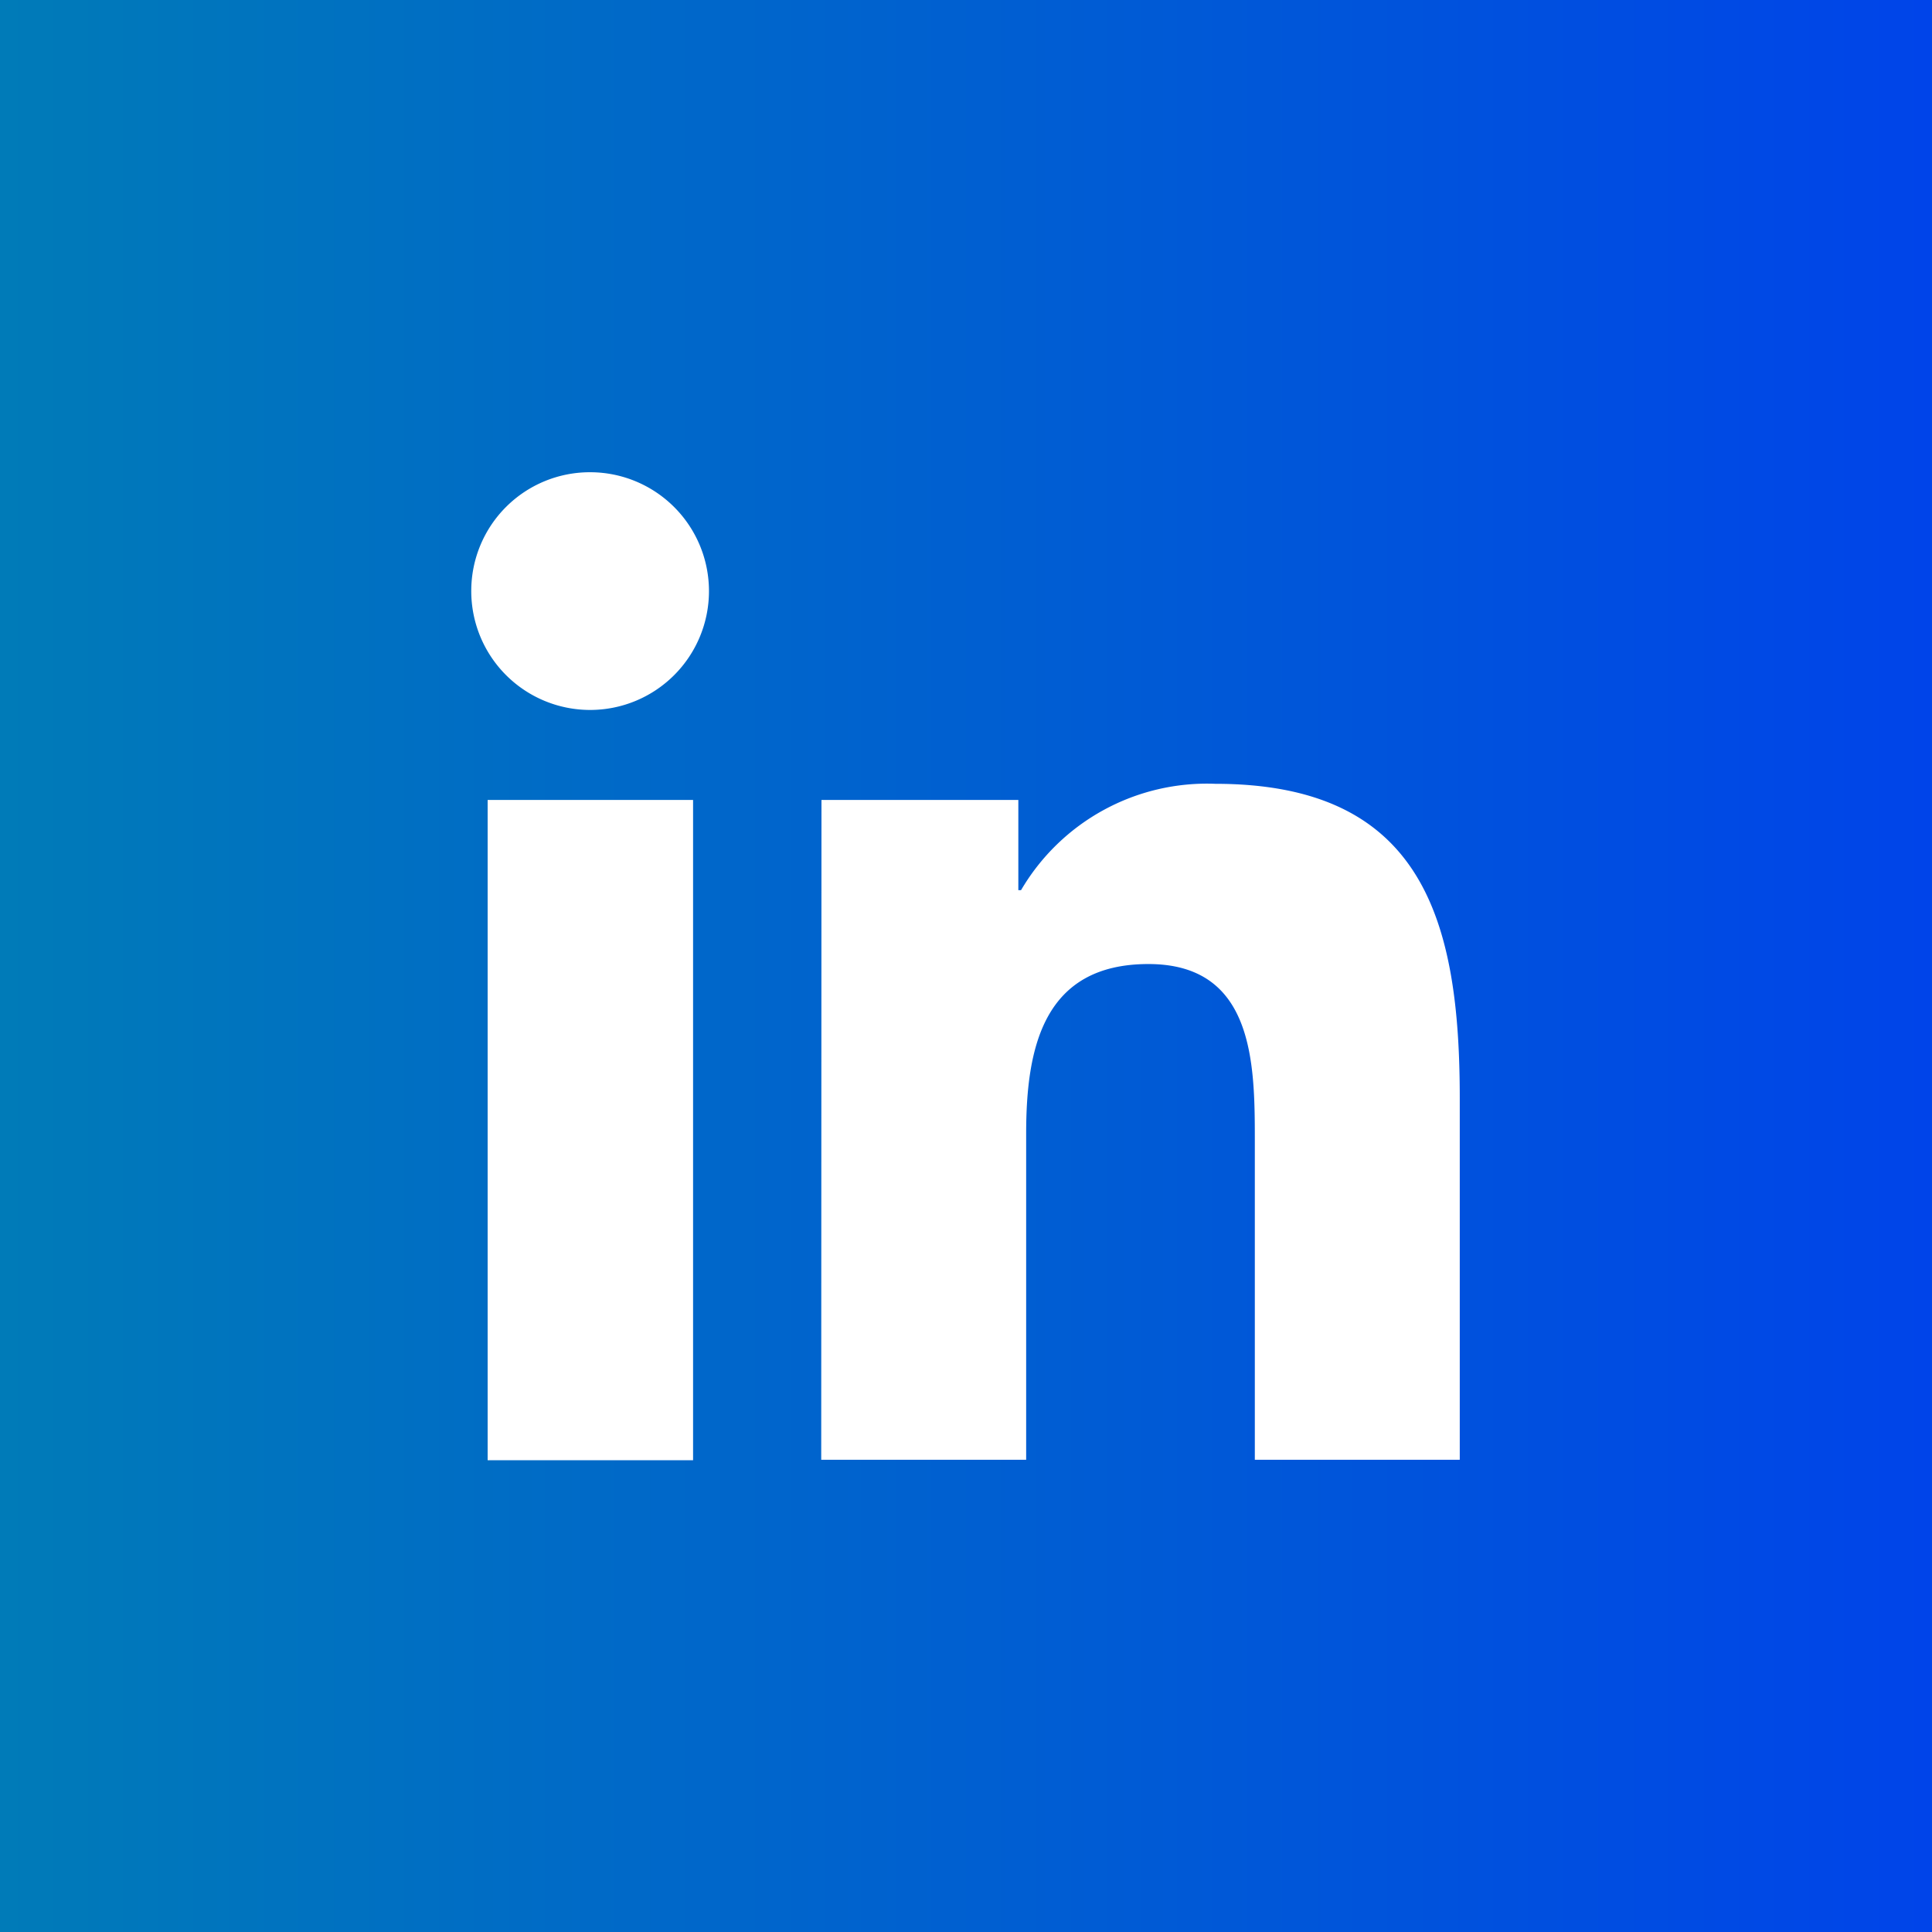
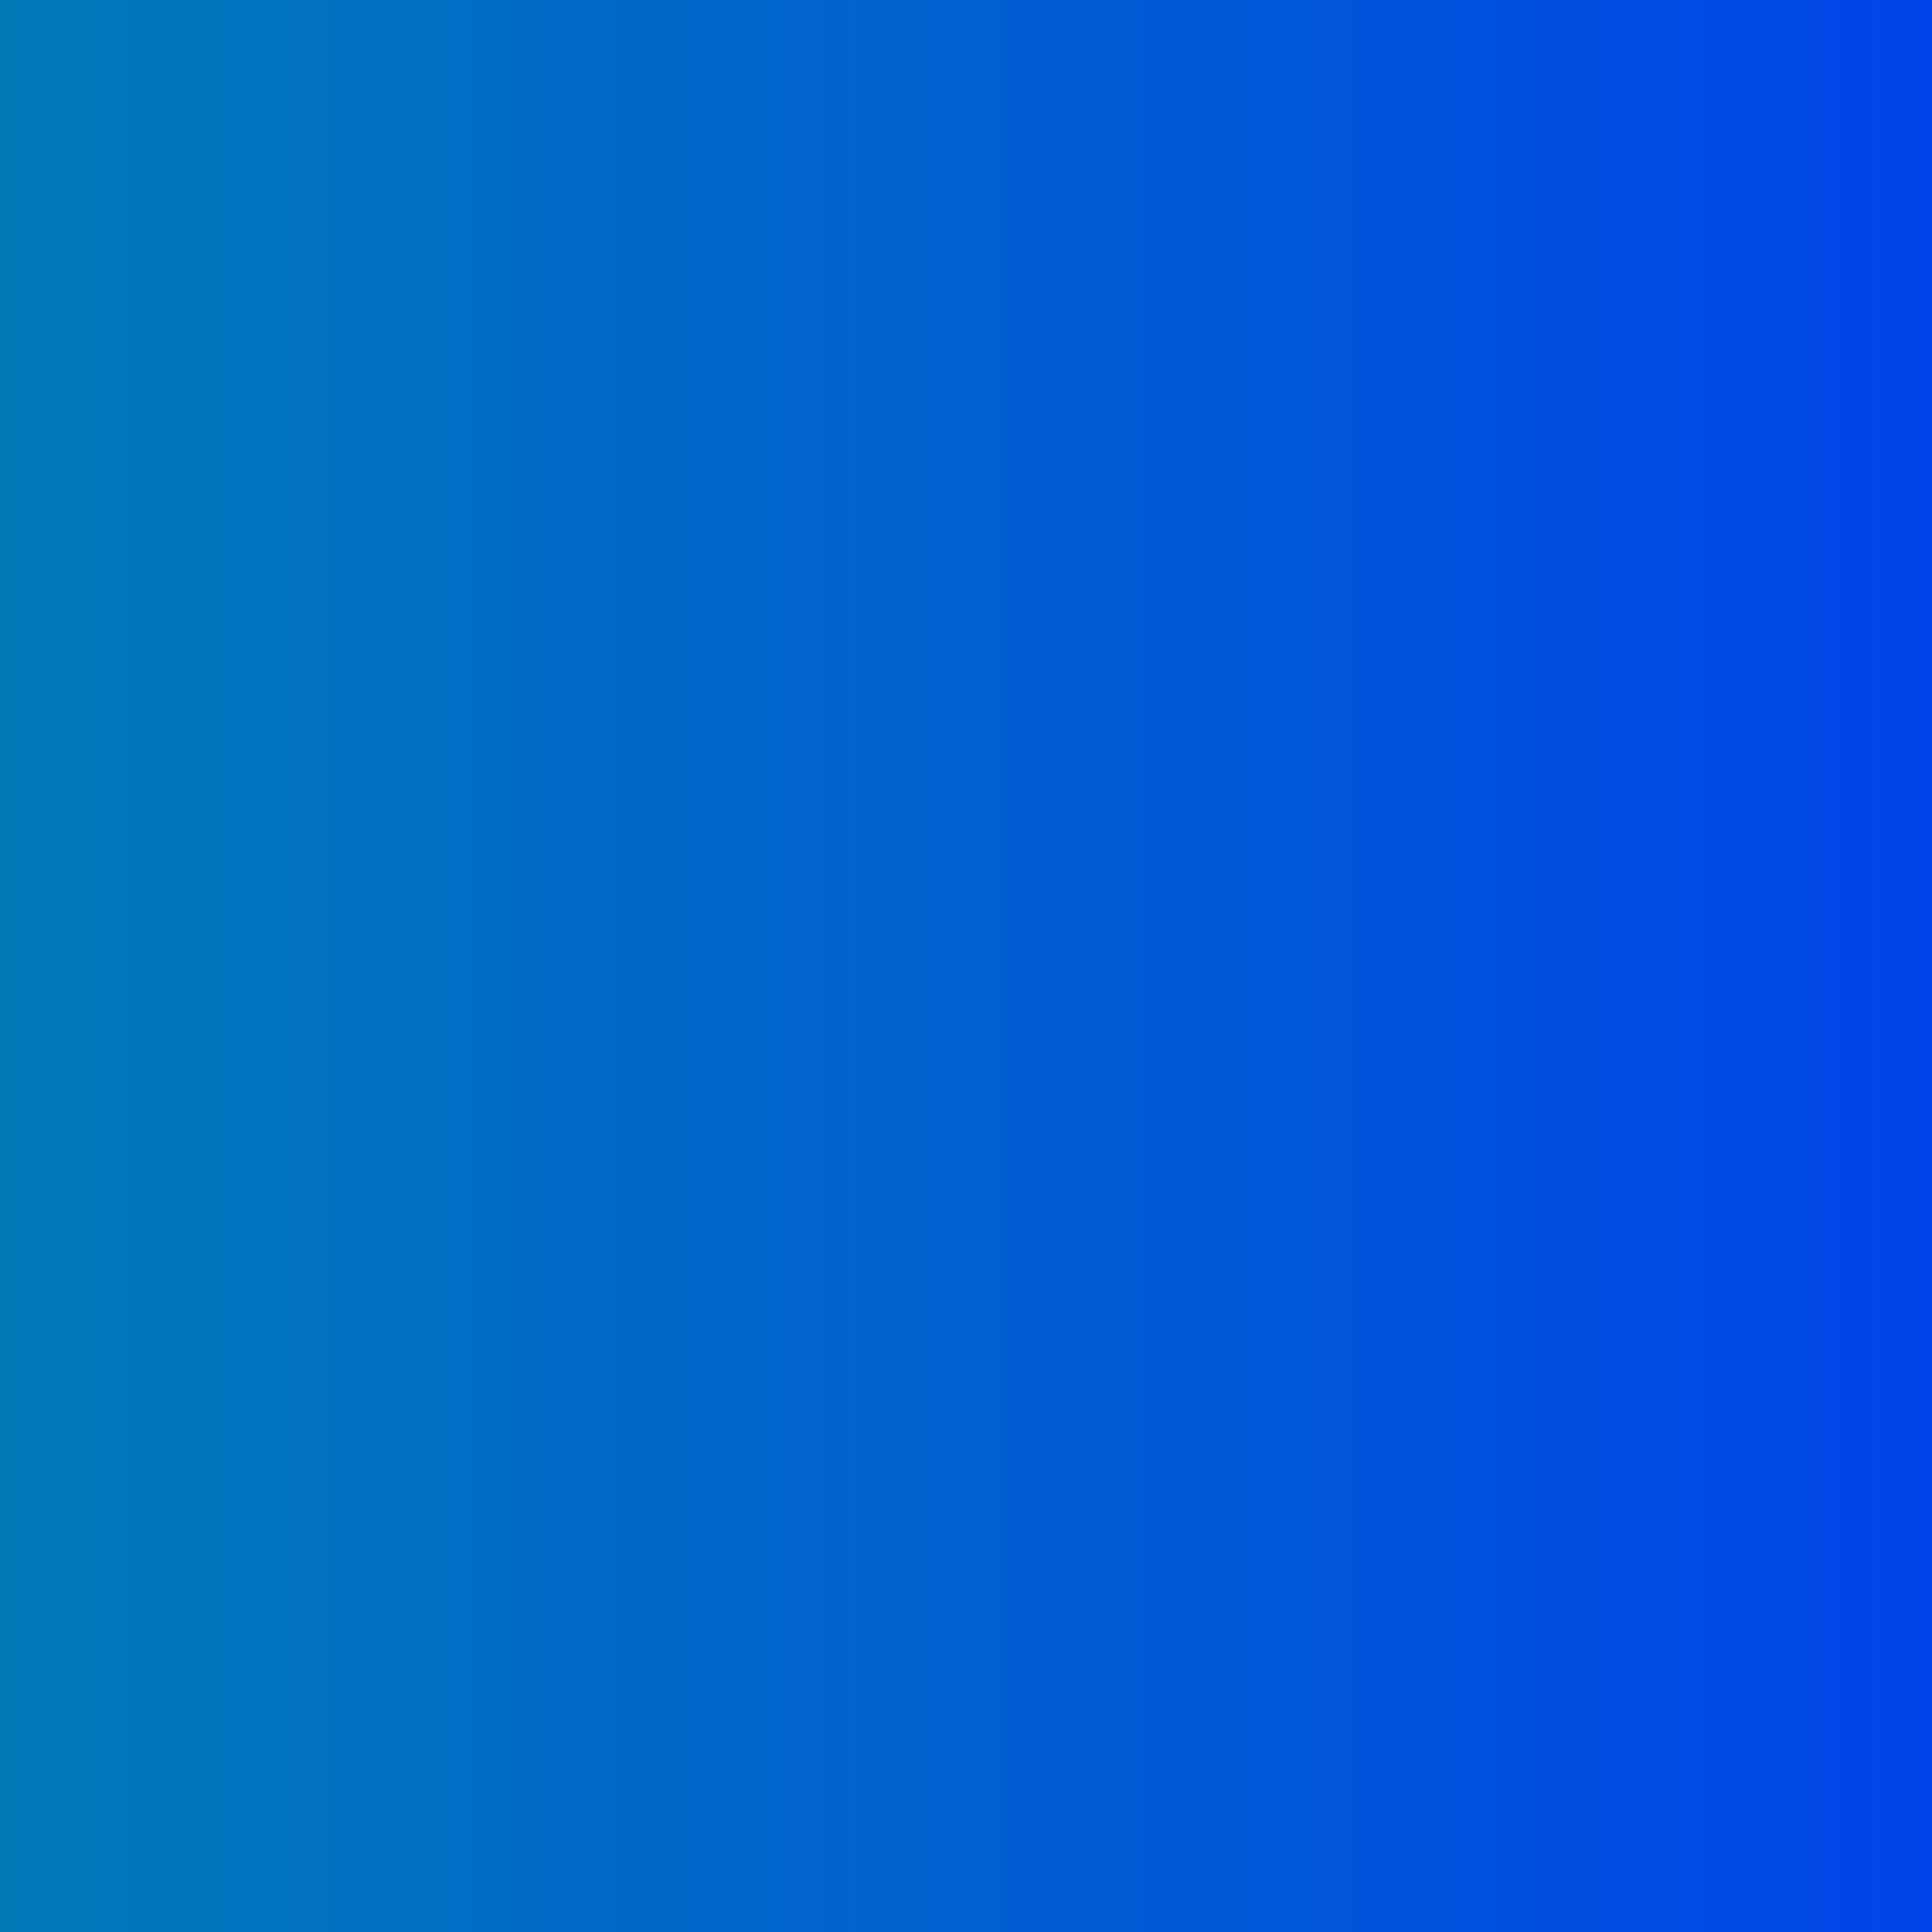
<svg xmlns="http://www.w3.org/2000/svg" id="Layer_1" data-name="Layer 1" viewBox="0 0 79 79" width="79" height="79" x="0" y="0">
  <rect x="0" y="0" width="79" height="79" fill="#333333" stroke="none" />
  <defs>
    <style>.cls-1{fill:url(#Degradado_sin_nombre_250);}.cls-2{fill:#fff;}</style>
    <linearGradient id="Degradado_sin_nombre_250" y1="39.5" x2="79" y2="39.5" gradientUnits="userSpaceOnUse">
      <stop offset="0" stop-color="#007bb8" />
      <stop offset="1" stop-color="#0044e9" />
    </linearGradient>
  </defs>
  <title>linkedin</title>
  <rect class="cls-1" width="79" height="79" />
-   <path class="cls-2" d="M621,342.79h8.4v27H621Zm4.2-13.4a4.86,4.86,0,1,1-4.87,4.85,4.85,4.85,0,0,1,4.87-4.85" transform="translate(-601.06 -310.08)" />
-   <path class="cls-2" d="M634.65,342.79h8.05v3.69h.11a8.81,8.81,0,0,1,7.94-4.35c8.49,0,10,5.58,10,12.85v14.79h-8.38V356.66c0-3.14-.06-7.16-4.35-7.16s-5,3.41-5,6.93v13.34h-8.38Z" transform="translate(-601.06 -310.08)" />
</svg>